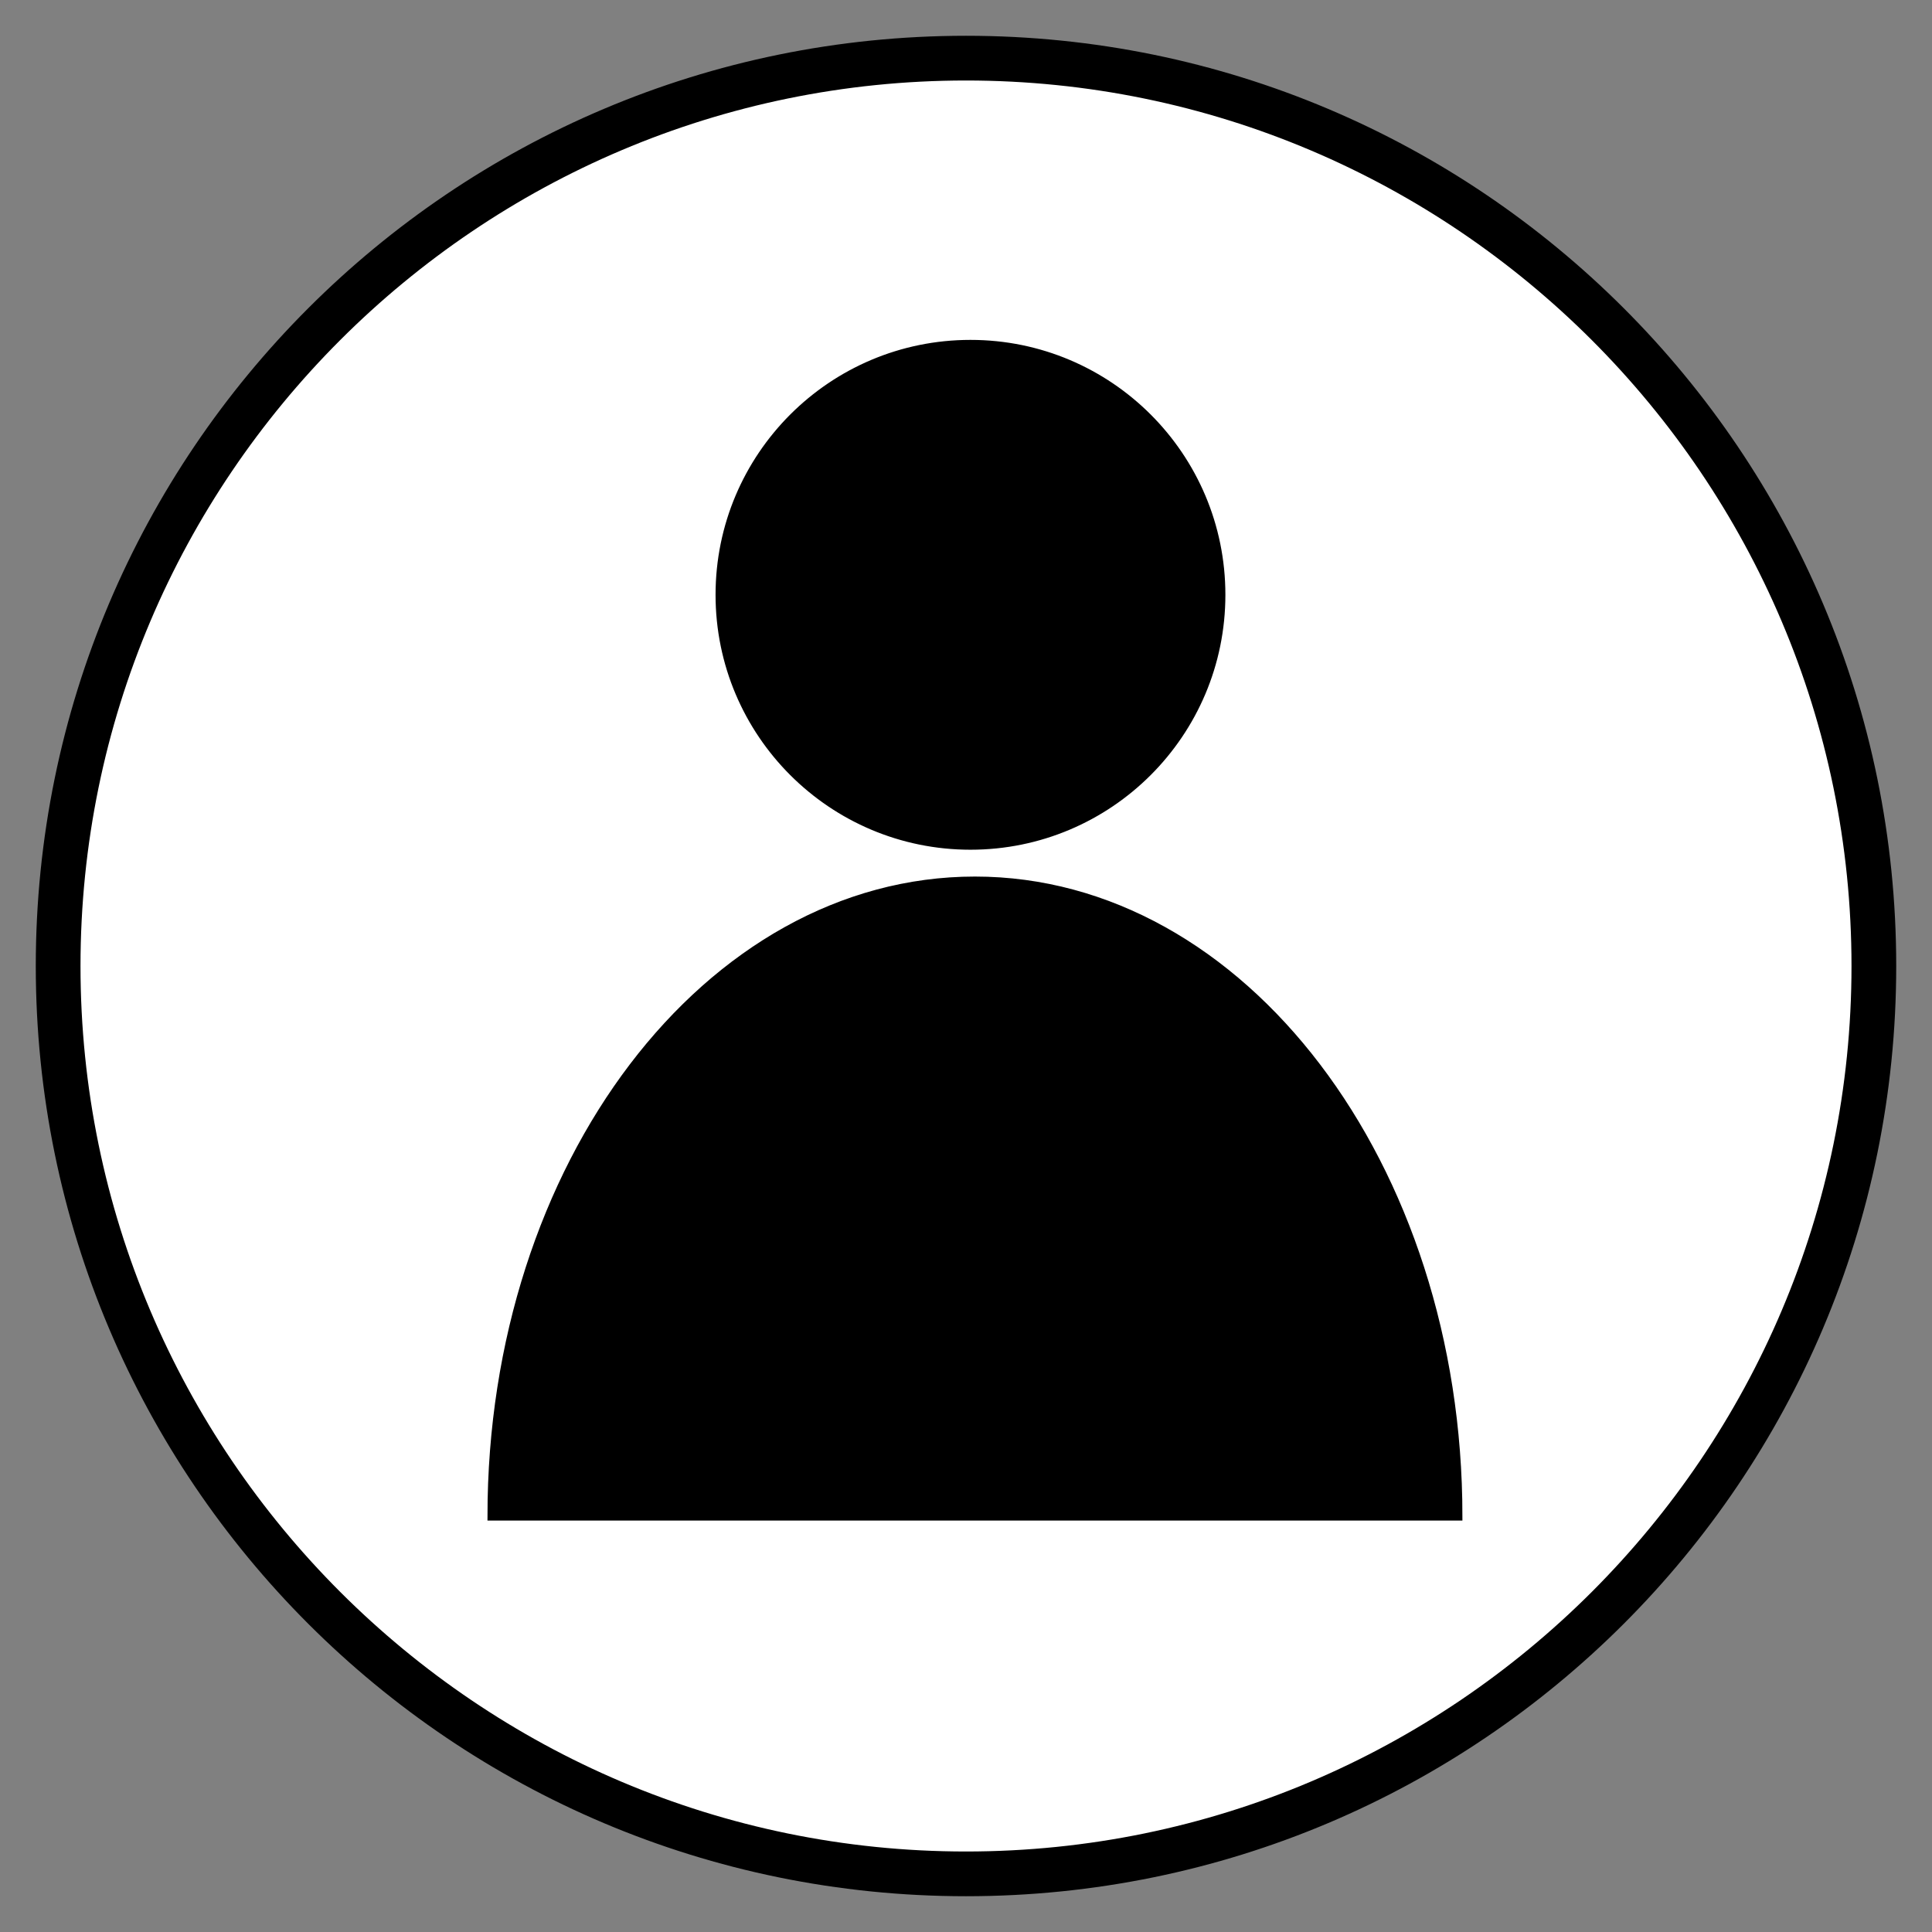
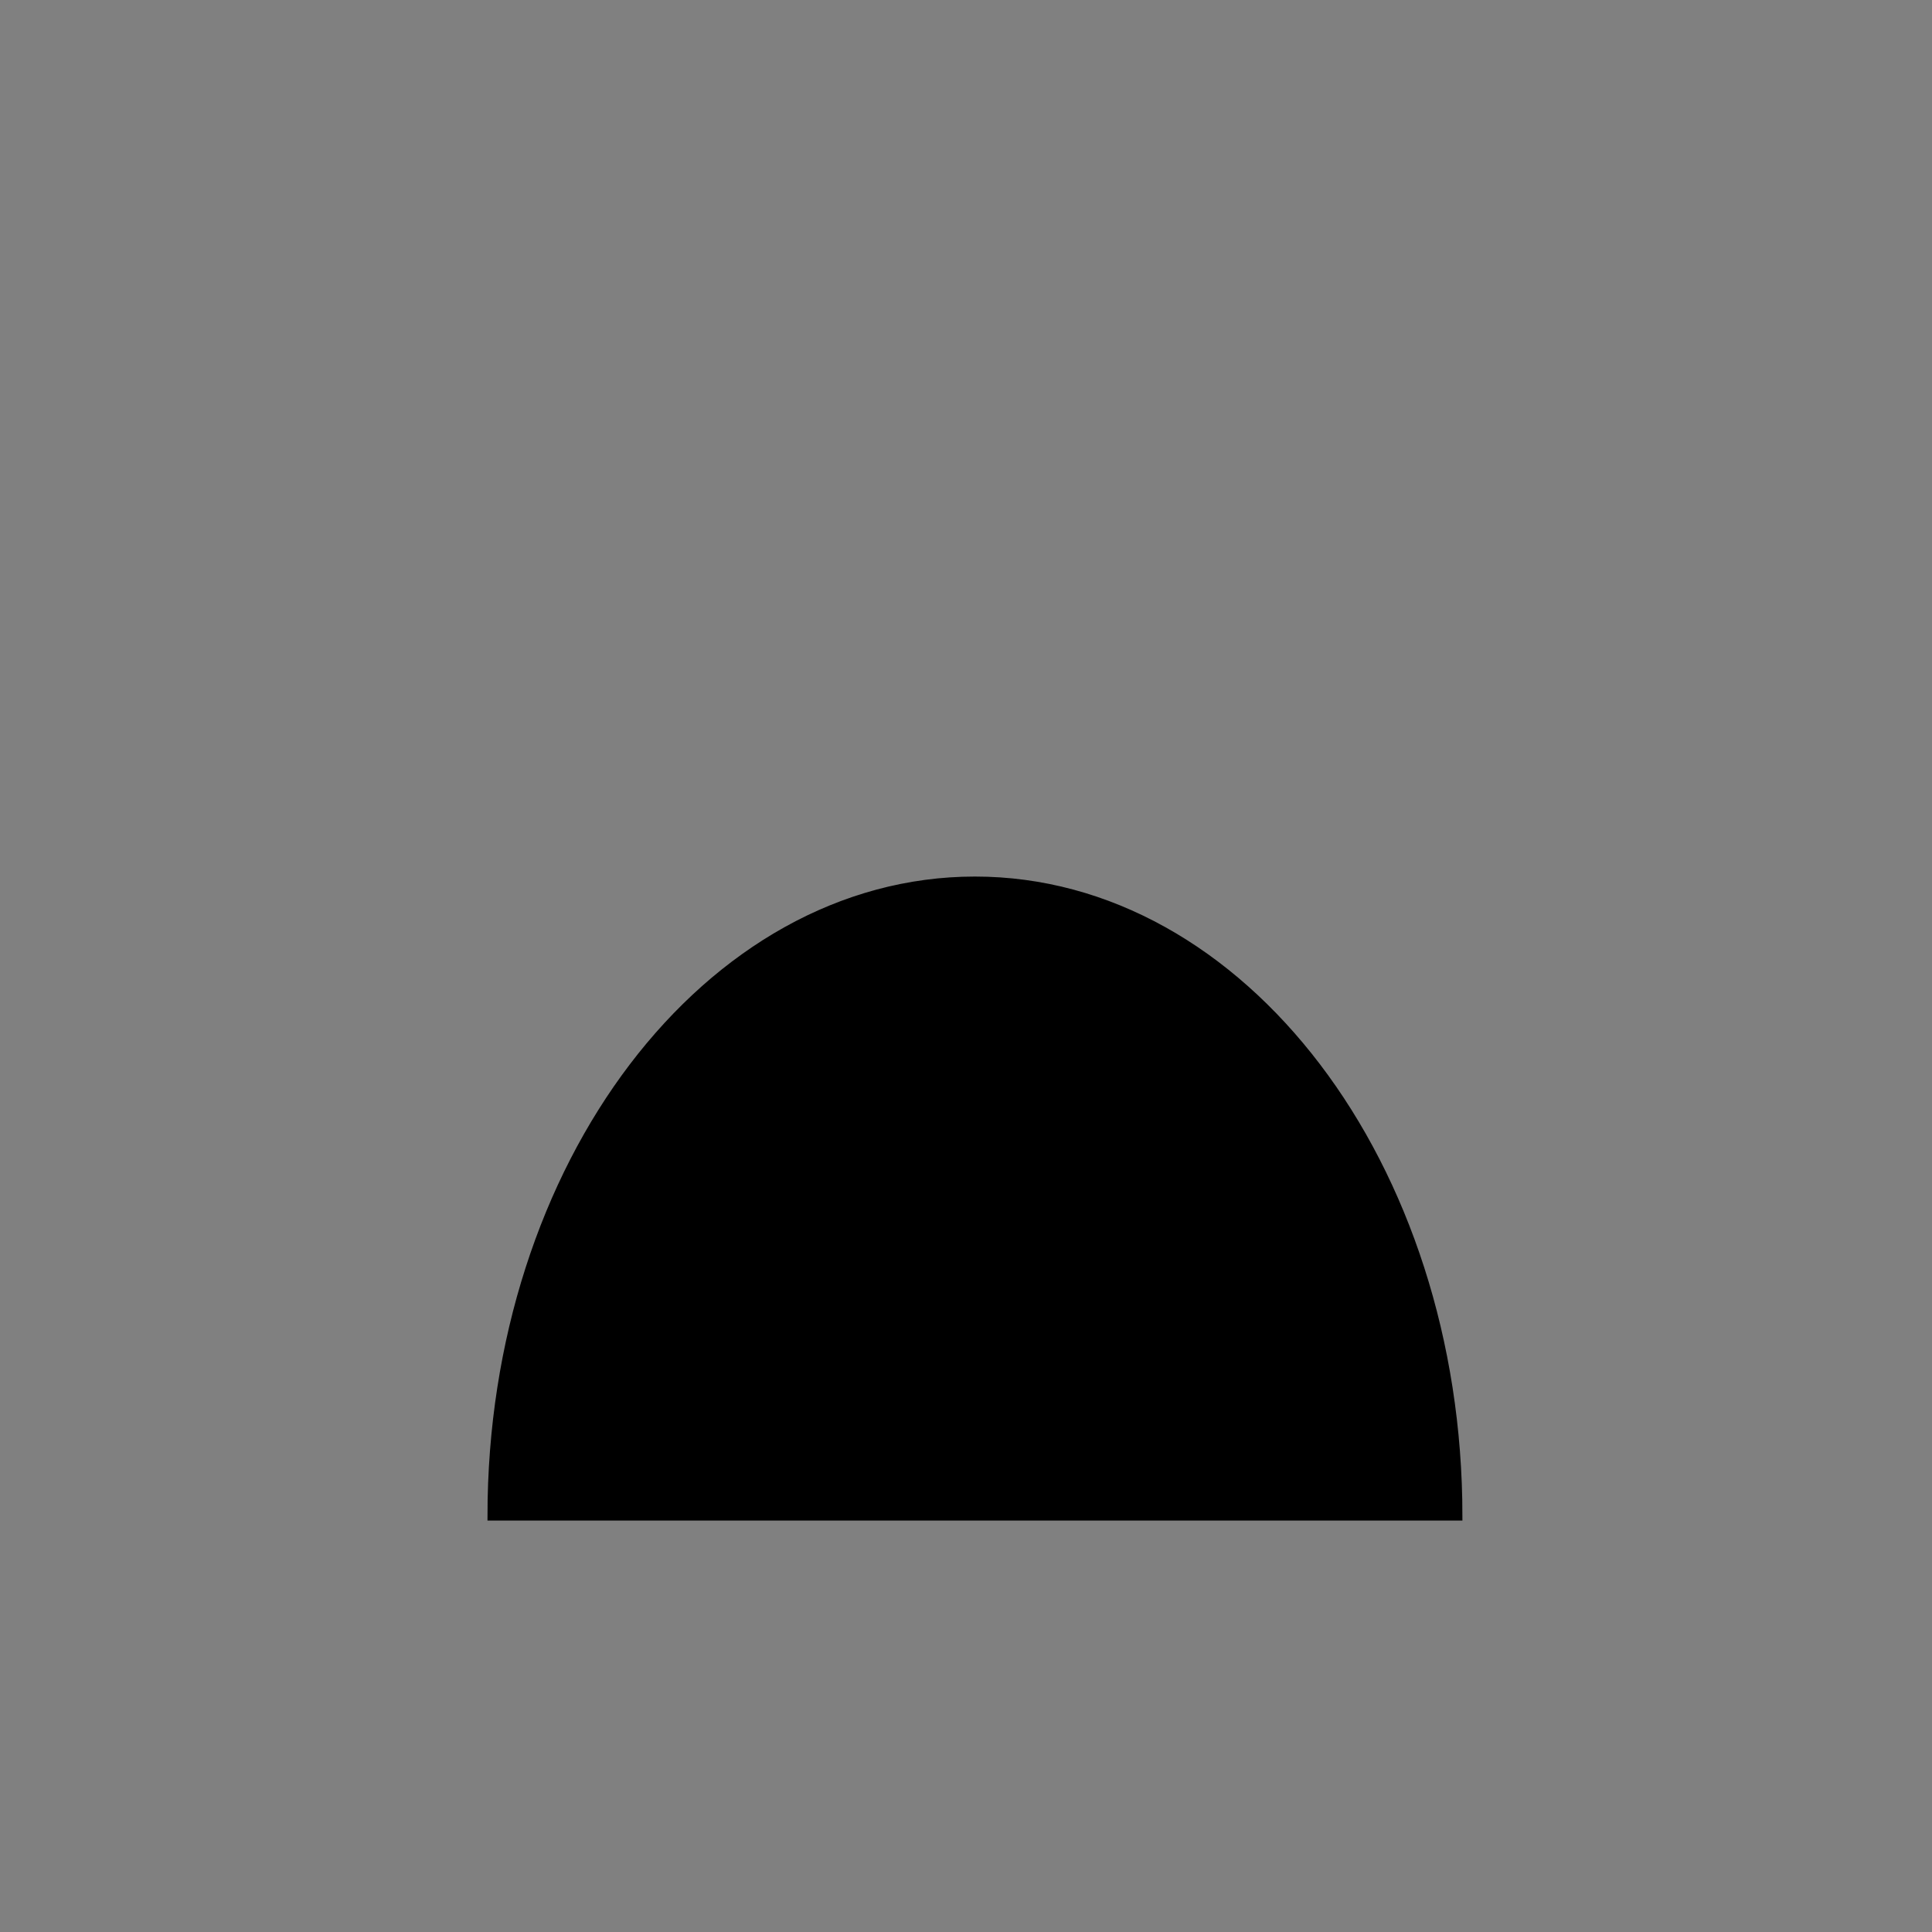
<svg xmlns="http://www.w3.org/2000/svg" version="1.1" id="Layer_1" x="0px" y="0px" viewBox="0 0 216 216" style="enable-background:new 0 0 216 216;" xml:space="preserve">
  <rect x="0" y="0" width="216" height="216" fill="#808080" stroke="none" />
  <style type="text/css">
	.st0{fill:#FFFFFF;}
	.st1{stroke:#000000;stroke-miterlimit:10;}
</style>
  <g>
-     <circle class="st0" cx="108" cy="108" r="101.5" />
-     <path d="M108,9c54.59,0,99,44.41,99,99s-44.41,99-99,99S9,162.59,9,108S53.41,9,108,9 M108,4C50.56,4,4,50.56,4,108   s46.56,104,104,104s104-46.56,104-104S165.44,4,108,4L108,4z" />
-   </g>
+     </g>
  <g>
-     <circle cx="108.5" cy="66.5" r="28" />
-     <path d="M108.5,39c15.16,0,27.5,12.34,27.5,27.5S123.66,94,108.5,94S81,81.66,81,66.5S93.34,39,108.5,39 M108.5,38   C92.76,38,80,50.76,80,66.5S92.76,95,108.5,95S137,82.24,137,66.5S124.24,38,108.5,38L108.5,38z" />
-   </g>
+     </g>
  <path class="st1" d="M163,169.5c0-39.21-24.18-71-54-71s-54,31.79-54,71H163z" />
</svg>